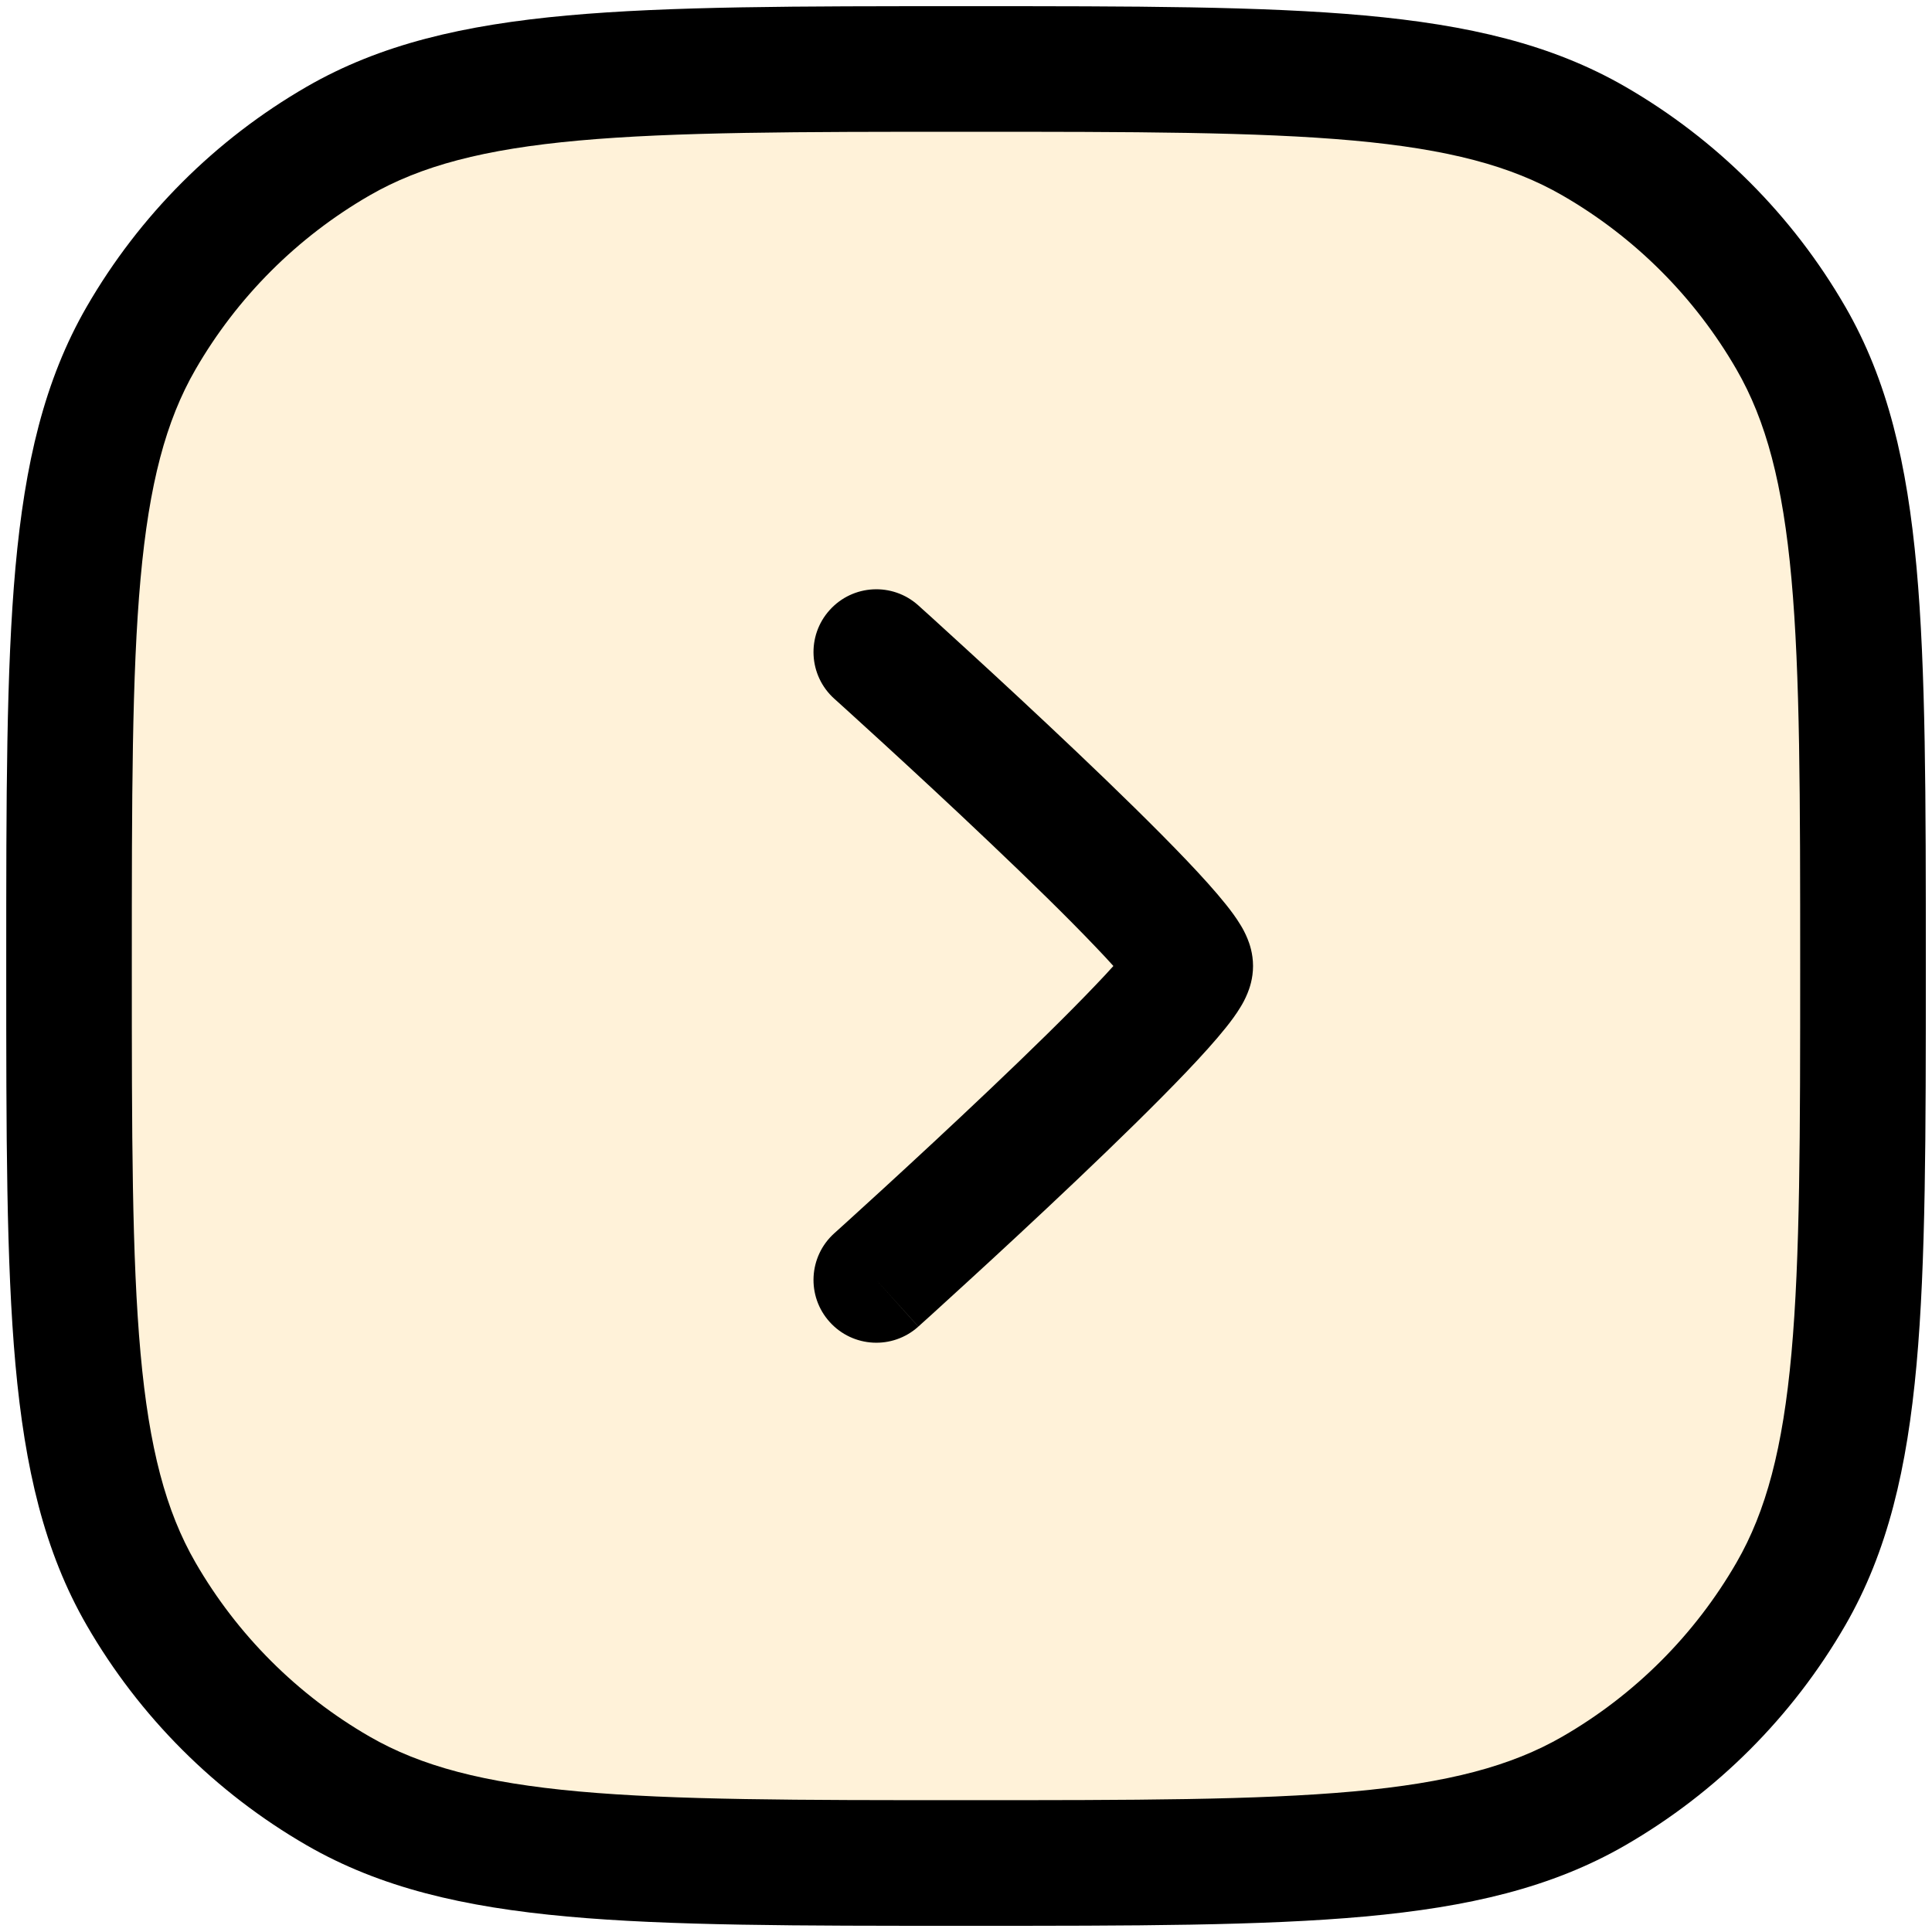
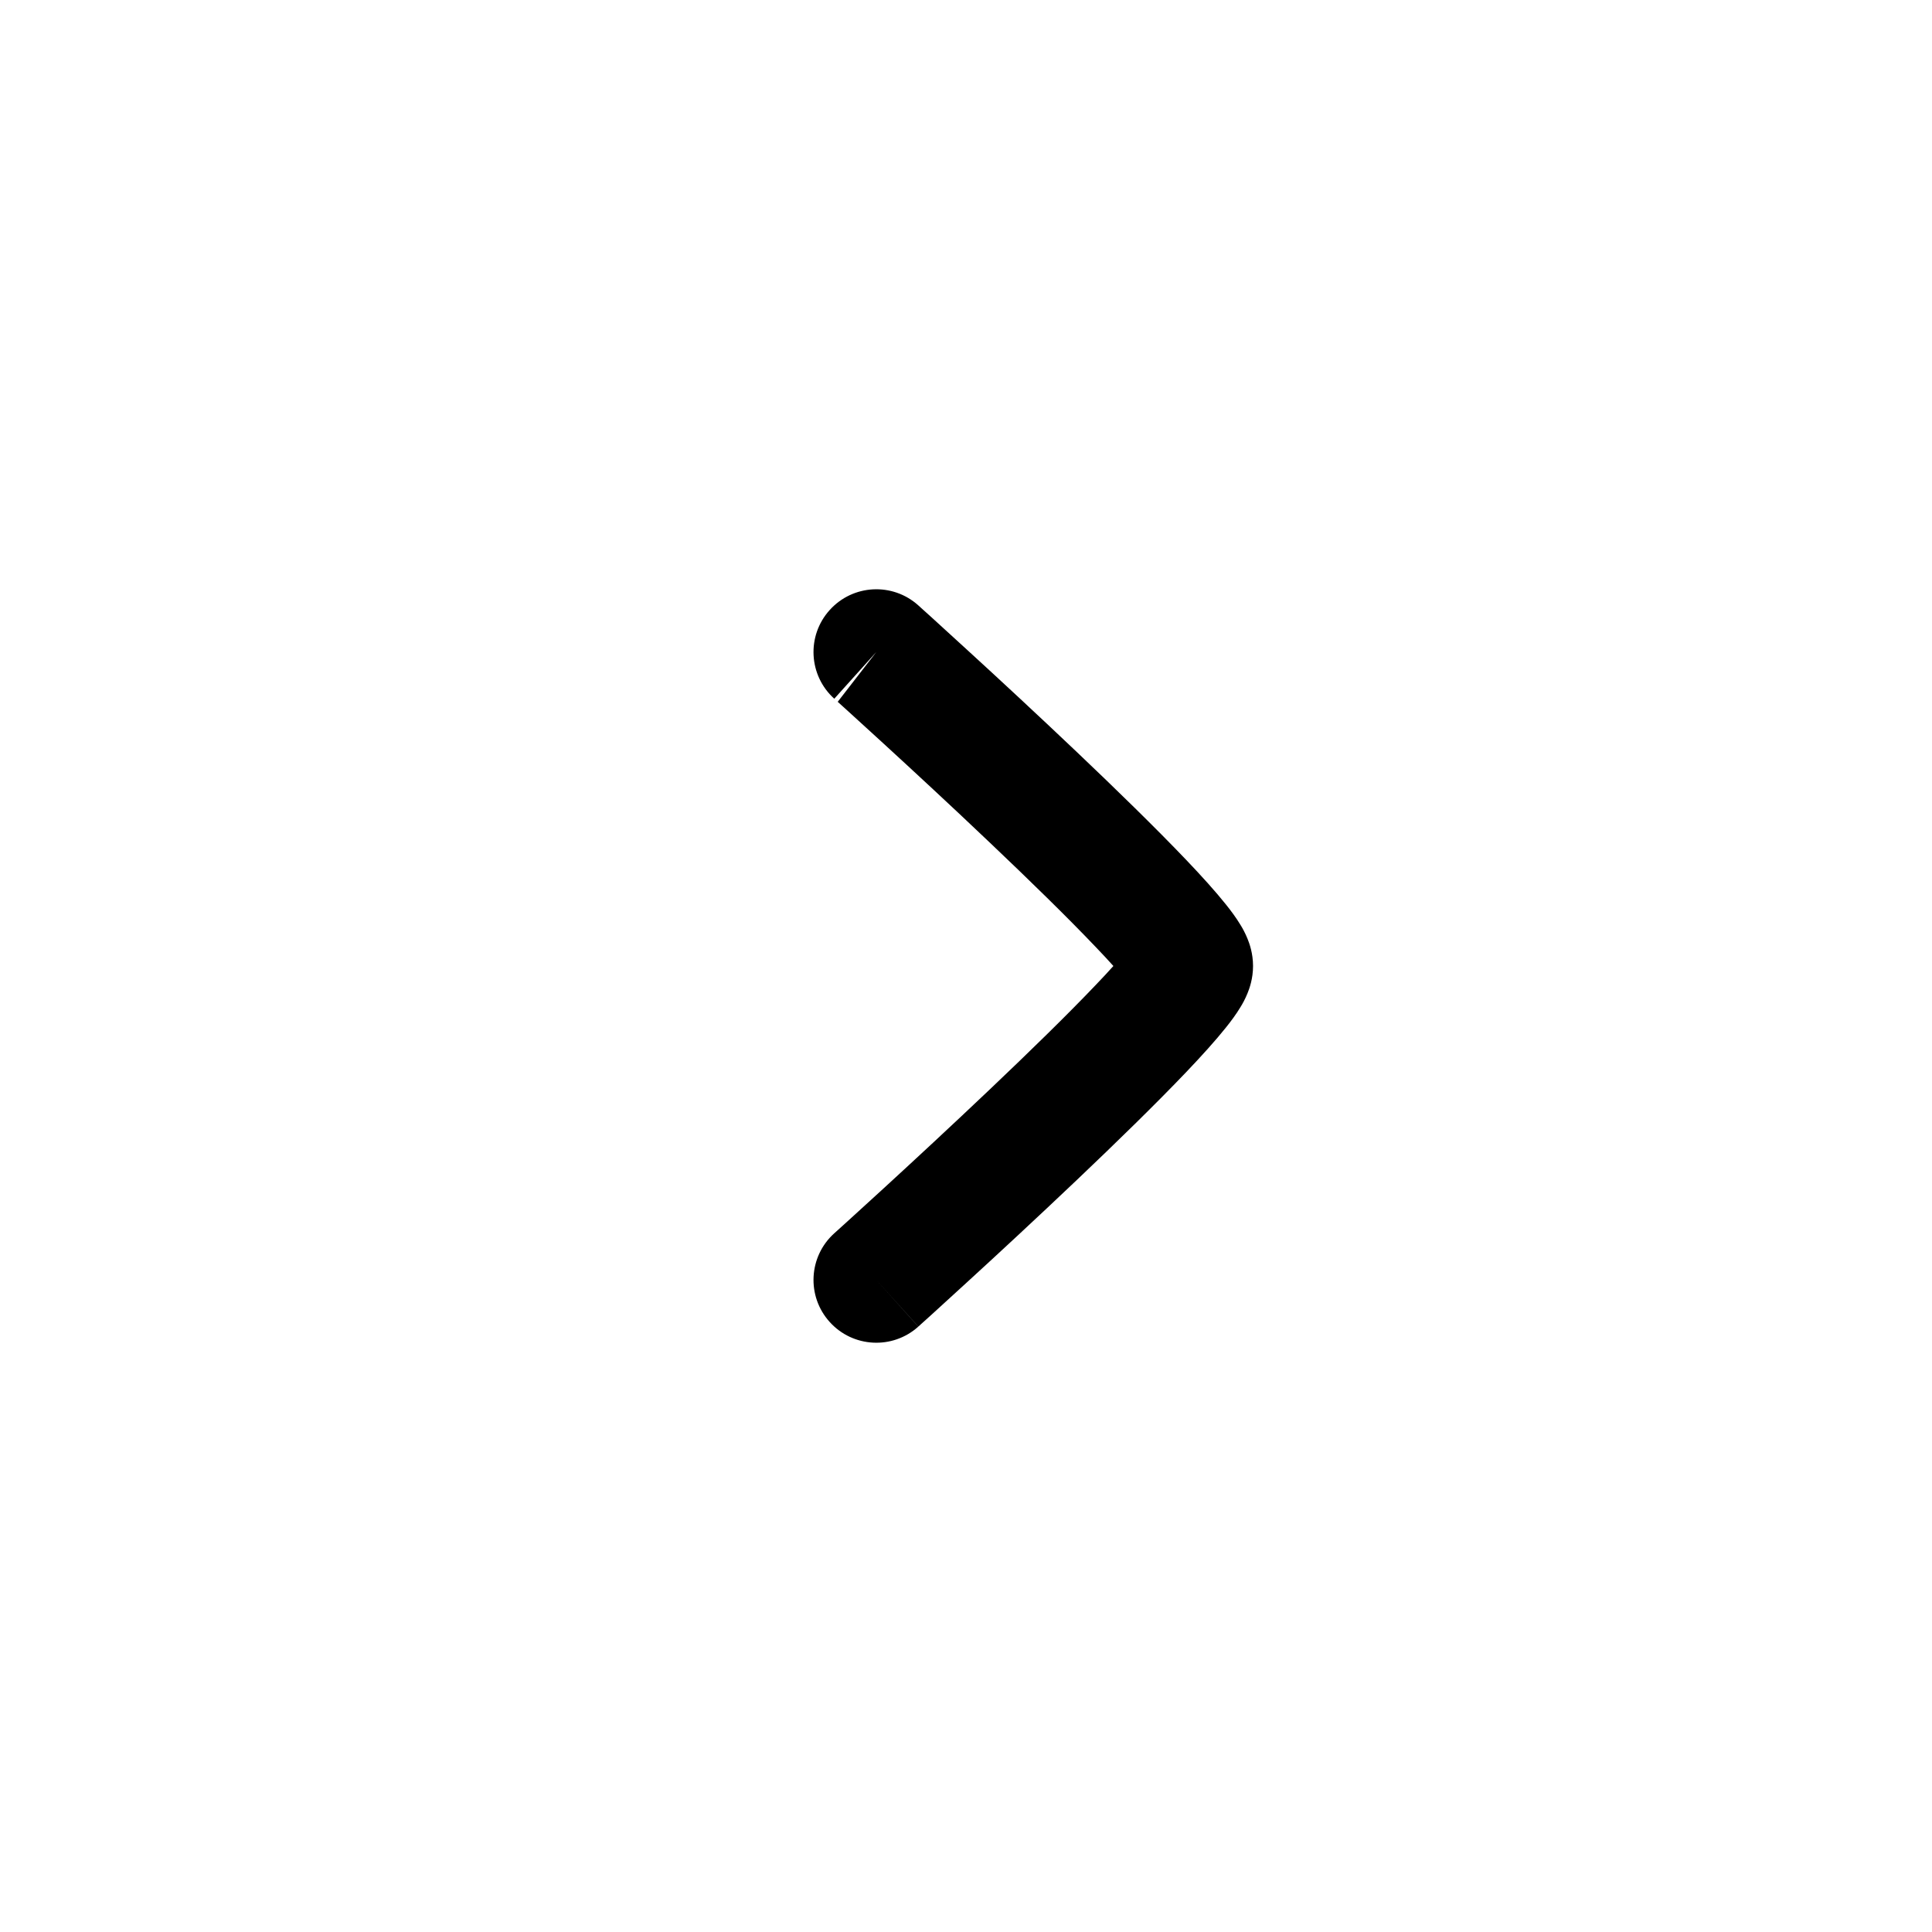
<svg xmlns="http://www.w3.org/2000/svg" width="35" height="35" viewBox="0 0 35 35" fill="none">
-   <path opacity="0.4" d="M1.25 17.5C1.25 11.425 1.25 8.387 2.556 6.125C3.412 4.643 4.643 3.412 6.125 2.556C8.387 1.25 11.425 1.25 17.5 1.25C23.575 1.25 26.613 1.25 28.875 2.556C30.357 3.412 31.588 4.643 32.444 6.125C33.75 8.387 33.75 11.425 33.75 17.5C33.75 23.575 33.75 26.613 32.444 28.875C31.588 30.357 30.357 31.588 28.875 32.444C26.613 33.75 23.575 33.75 17.5 33.75C11.425 33.75 8.387 33.75 6.125 32.444C4.643 31.588 3.412 30.357 2.556 28.875C1.25 26.613 1.25 23.575 1.25 17.5Z" fill="#FFE0A0" />
-   <path fill-rule="evenodd" clip-rule="evenodd" d="M17.442 0.112H17.558C20.546 0.112 22.867 0.112 24.72 0.28C26.6 0.451 28.111 0.801 29.444 1.571C31.099 2.527 32.473 3.901 33.429 5.556C34.199 6.889 34.549 8.4 34.72 10.28C34.888 12.133 34.888 14.454 34.888 17.442V17.558C34.888 20.546 34.888 22.867 34.72 24.72C34.549 26.6 34.199 28.11 33.429 29.444C32.473 31.099 31.099 32.473 29.444 33.429C28.111 34.199 26.6 34.549 24.72 34.72C22.867 34.888 20.546 34.888 17.558 34.888H17.442C14.454 34.888 12.133 34.888 10.28 34.72C8.4 34.549 6.89 34.199 5.556 33.429C3.901 32.473 2.527 31.099 1.571 29.444C0.801 28.11 0.451 26.6 0.28 24.72C0.113 22.867 0.113 20.546 0.113 17.558V17.442C0.113 14.454 0.113 12.133 0.28 10.28C0.451 8.4 0.801 6.889 1.571 5.556C2.527 3.901 3.901 2.527 5.556 1.571C6.89 0.801 8.4 0.451 10.28 0.28C12.133 0.112 14.454 0.112 17.442 0.112ZM10.486 2.546C8.763 2.702 7.623 3.005 6.694 3.541C5.385 4.297 4.297 5.384 3.541 6.694C3.005 7.623 2.702 8.763 2.546 10.486C2.389 12.224 2.388 14.442 2.388 17.5C2.388 20.558 2.389 22.776 2.546 24.515C2.702 26.237 3.005 27.377 3.541 28.306C4.297 29.616 5.385 30.703 6.694 31.459C7.623 31.995 8.763 32.298 10.486 32.454C12.224 32.611 14.442 32.612 17.5 32.612C20.558 32.612 22.776 32.611 24.515 32.454C26.237 32.298 27.377 31.995 28.306 31.459C29.616 30.703 30.703 29.616 31.459 28.306C31.995 27.377 32.298 26.237 32.454 24.515C32.611 22.776 32.612 20.558 32.612 17.5C32.612 14.442 32.611 12.224 32.454 10.486C32.298 8.763 31.995 7.623 31.459 6.694C30.703 5.384 29.616 4.297 28.306 3.541C27.377 3.005 26.237 2.702 24.515 2.546C22.776 2.389 20.558 2.387 17.5 2.387C14.442 2.387 12.224 2.389 10.486 2.546Z" fill="black" />
-   <path fill-rule="evenodd" clip-rule="evenodd" d="M15.03 11.052C15.45 10.585 16.169 10.547 16.636 10.967L15.875 11.812L15.114 12.658C14.647 12.238 14.609 11.518 15.03 11.052ZM15.875 23.188L15.114 22.342L15.176 22.286L15.355 22.124C15.509 21.984 15.73 21.783 15.995 21.54C16.525 21.054 17.231 20.401 17.935 19.732C18.642 19.061 19.337 18.383 19.85 17.844C19.971 17.718 20.078 17.603 20.17 17.5C20.078 17.397 19.971 17.282 19.85 17.156C19.337 16.617 18.642 15.939 17.935 15.268C17.231 14.598 16.525 13.946 15.995 13.46C15.73 13.217 15.509 13.016 15.355 12.876L15.176 12.714L15.114 12.658L15.875 11.812L16.636 10.967L16.701 11.026L16.884 11.191C17.041 11.333 17.264 11.537 17.532 11.783C18.069 12.274 18.785 12.937 19.502 13.618C20.217 14.297 20.944 15.006 21.498 15.587C21.772 15.875 22.02 16.149 22.206 16.382C22.298 16.496 22.393 16.624 22.471 16.753C22.511 16.817 22.558 16.903 22.599 17.004C22.634 17.089 22.7 17.269 22.7 17.5C22.7 17.731 22.634 17.911 22.599 17.996C22.558 18.097 22.511 18.183 22.471 18.247C22.393 18.376 22.298 18.504 22.206 18.618C22.02 18.851 21.772 19.125 21.498 19.413C20.944 19.994 20.217 20.703 19.502 21.382C18.785 22.063 18.069 22.726 17.532 23.217C17.264 23.463 17.041 23.667 16.884 23.809L16.701 23.974L16.637 24.032L15.875 23.188ZM15.875 23.188L15.114 22.342C14.647 22.762 14.609 23.482 15.03 23.948C15.45 24.415 16.169 24.453 16.636 24.033L15.875 23.188Z" fill="black" />
+   <path fill-rule="evenodd" clip-rule="evenodd" d="M15.03 11.052C15.45 10.585 16.169 10.547 16.636 10.967L15.875 11.812L15.114 12.658C14.647 12.238 14.609 11.518 15.03 11.052ZM15.875 23.188L15.114 22.342L15.176 22.286L15.355 22.124C15.509 21.984 15.73 21.783 15.995 21.54C16.525 21.054 17.231 20.401 17.935 19.732C18.642 19.061 19.337 18.383 19.85 17.844C19.971 17.718 20.078 17.603 20.17 17.5C20.078 17.397 19.971 17.282 19.85 17.156C19.337 16.617 18.642 15.939 17.935 15.268C17.231 14.598 16.525 13.946 15.995 13.46C15.73 13.217 15.509 13.016 15.355 12.876L15.176 12.714L15.875 11.812L16.636 10.967L16.701 11.026L16.884 11.191C17.041 11.333 17.264 11.537 17.532 11.783C18.069 12.274 18.785 12.937 19.502 13.618C20.217 14.297 20.944 15.006 21.498 15.587C21.772 15.875 22.02 16.149 22.206 16.382C22.298 16.496 22.393 16.624 22.471 16.753C22.511 16.817 22.558 16.903 22.599 17.004C22.634 17.089 22.7 17.269 22.7 17.5C22.7 17.731 22.634 17.911 22.599 17.996C22.558 18.097 22.511 18.183 22.471 18.247C22.393 18.376 22.298 18.504 22.206 18.618C22.02 18.851 21.772 19.125 21.498 19.413C20.944 19.994 20.217 20.703 19.502 21.382C18.785 22.063 18.069 22.726 17.532 23.217C17.264 23.463 17.041 23.667 16.884 23.809L16.701 23.974L16.637 24.032L15.875 23.188ZM15.875 23.188L15.114 22.342C14.647 22.762 14.609 23.482 15.03 23.948C15.45 24.415 16.169 24.453 16.636 24.033L15.875 23.188Z" fill="black" />
</svg>